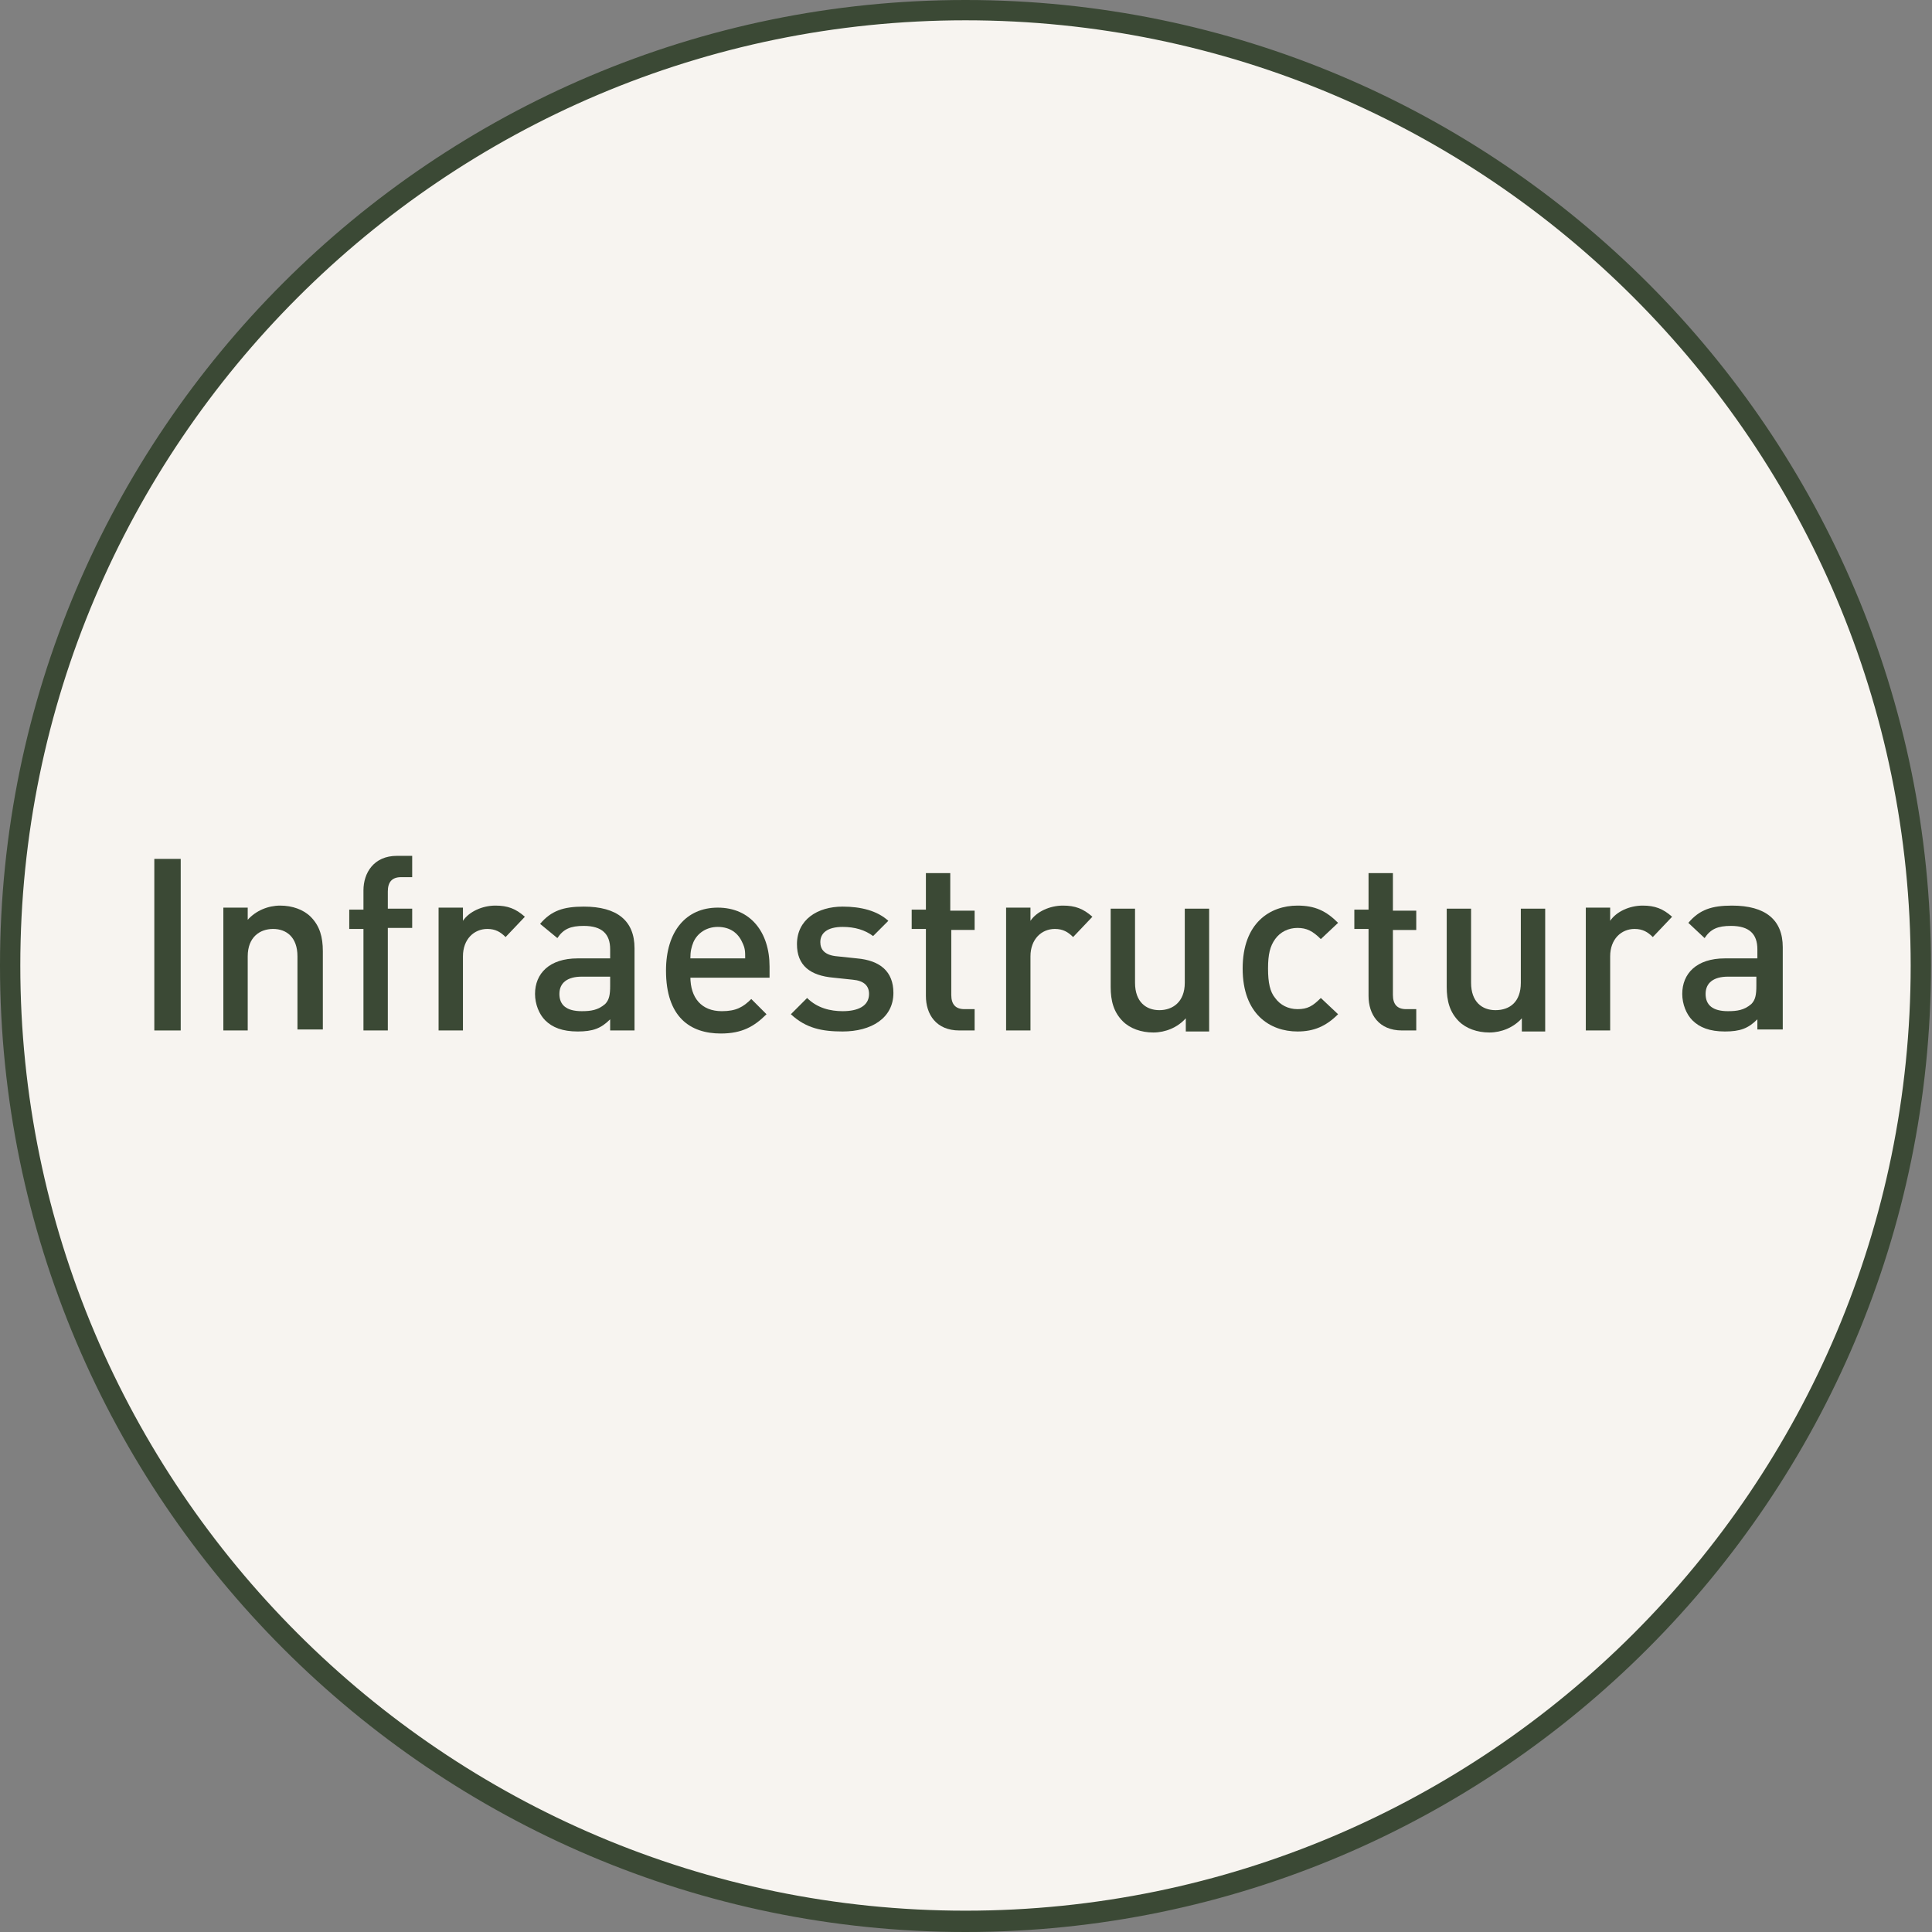
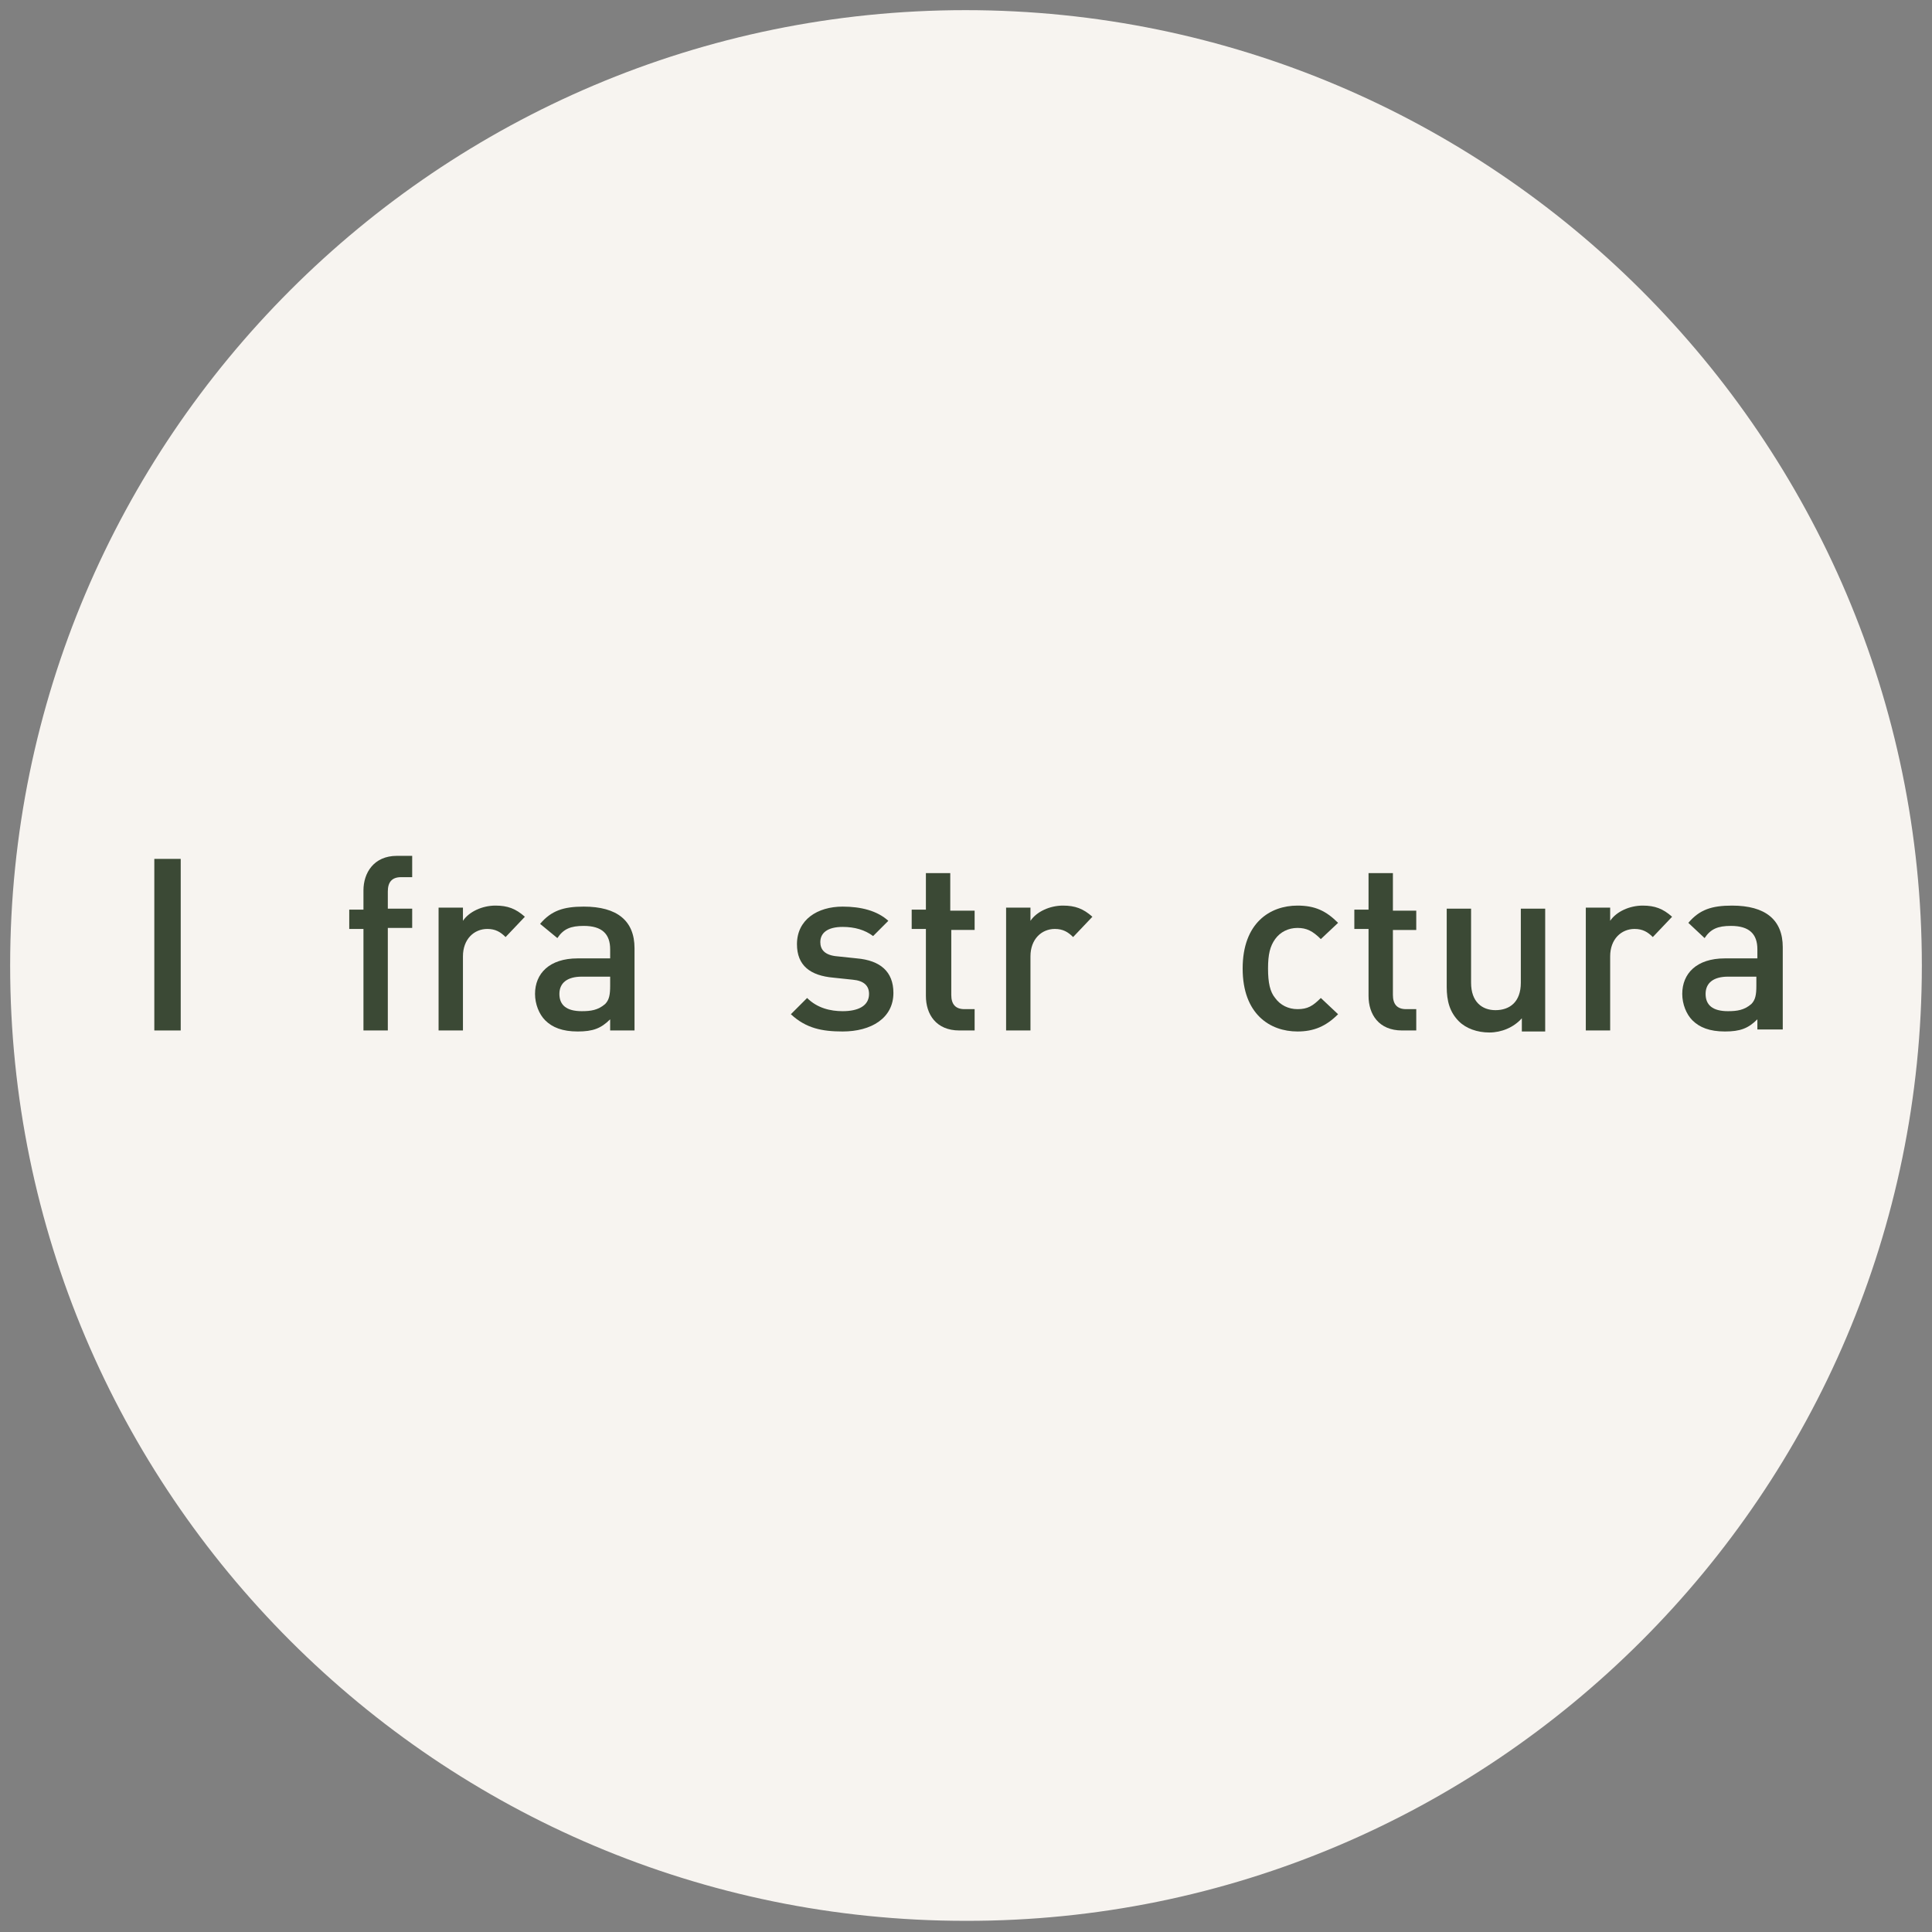
<svg xmlns="http://www.w3.org/2000/svg" version="1.1" id="Capa_1" x="0px" y="0px" viewBox="0 0 190.3 190.3" style="enable-background:new 0 0 190.3 190.3;" xml:space="preserve">
  <rect x="0" y="0" width="190.3" height="190.3" fill="#808080" stroke="none" />
  <style type="text/css">
	.st0{fill:#F7F4F0;}
	.st1{fill:#3B4935;}
</style>
  <g>
    <g>
      <path class="st0" d="M189.3,95.1C189.3,43.2,147,1,95.1,1C43.2,1,1,43.2,1,95.1c0,51.9,42.2,94.1,94.1,94.1    C147,189.3,189.3,147,189.3,95.1" />
-       <path class="st1" d="M95.1,190.3C42.7,190.3,0,147.6,0,95.1S42.7,0,95.1,0c52.5,0,95.1,42.7,95.1,95.1S147.6,190.3,95.1,190.3z     M95.1,2C43.8,2,2,43.8,2,95.1s41.8,93.1,93.1,93.1c51.4,0,93.1-41.8,93.1-93.1S146.5,2,95.1,2z" />
    </g>
    <g>
      <path class="st1" d="M15.2,101.5V84.6h2.6v16.9H15.2z" />
-       <path class="st1" d="M29.3,101.5v-7.3c0-1.9-1.1-2.7-2.4-2.7s-2.5,0.8-2.5,2.7v7.3h-2.4V89.4h2.4v1.2c0.8-0.9,2-1.4,3.2-1.4    c1.2,0,2.3,0.4,3,1.1c0.9,0.9,1.2,2,1.2,3.4v7.7H29.3z" />
      <path class="st1" d="M38.2,91.5v10h-2.4v-10h-1.4v-1.9h1.4v-1.9c0-1.7,1-3.4,3.3-3.4h1.5v2.1h-1.1c-0.9,0-1.3,0.5-1.3,1.4v1.7h2.4    v1.9H38.2z" />
      <path class="st1" d="M49.8,92.3c-0.5-0.5-1-0.8-1.8-0.8c-1.3,0-2.4,1-2.4,2.7v7.3h-2.4V89.4h2.4v1.3c0.6-0.9,1.9-1.5,3.2-1.5    c1.2,0,2,0.3,2.9,1.1L49.8,92.3z" />
      <path class="st1" d="M60.1,101.5v-1.1c-0.9,0.9-1.7,1.2-3.2,1.2c-1.5,0-2.5-0.4-3.2-1.1c-0.6-0.6-1-1.6-1-2.6c0-2,1.4-3.5,4.2-3.5    h3.2v-0.9c0-1.5-0.8-2.3-2.6-2.3c-1.3,0-2,0.3-2.6,1.2L53.2,91c1.1-1.3,2.3-1.7,4.3-1.7c3.3,0,5,1.4,5,4.1v8.1H60.1z M60.1,96.2    h-2.8c-1.4,0-2.2,0.6-2.2,1.7c0,1.1,0.7,1.7,2.2,1.7c0.9,0,1.6-0.1,2.3-0.7c0.4-0.4,0.5-0.9,0.5-1.8V96.2z" />
-       <path class="st1" d="M68,96.2c0,2.1,1.1,3.4,3.1,3.4c1.4,0,2.1-0.4,2.9-1.2l1.5,1.5c-1.2,1.2-2.4,1.9-4.5,1.9    c-3,0-5.4-1.6-5.4-6.2c0-3.9,2-6.2,5.1-6.2c3.2,0,5.1,2.4,5.1,5.8v1.1H68z M73.1,92.8c-0.4-0.9-1.2-1.5-2.4-1.5    c-1.1,0-2,0.6-2.4,1.5c-0.2,0.5-0.3,0.9-0.3,1.6h5.4C73.4,93.7,73.4,93.4,73.1,92.8z" />
      <path class="st1" d="M83,101.6c-2,0-3.6-0.3-5.1-1.7l1.6-1.6c1,1,2.3,1.3,3.5,1.3c1.5,0,2.6-0.5,2.6-1.7c0-0.8-0.5-1.3-1.6-1.4    l-1.9-0.2c-2.3-0.2-3.6-1.2-3.6-3.3c0-2.4,2-3.7,4.5-3.7c1.8,0,3.4,0.4,4.5,1.4L86,92.2c-0.8-0.6-1.8-0.9-3-0.9    c-1.5,0-2.2,0.6-2.2,1.5c0,0.7,0.4,1.3,1.7,1.4l1.9,0.2c2.3,0.2,3.6,1.3,3.6,3.4C88,100.3,85.8,101.6,83,101.6z" />
      <path class="st1" d="M94.5,101.5c-2.3,0-3.3-1.6-3.3-3.4v-6.6h-1.4v-1.9h1.4V86h2.4v3.7H96v1.9h-2.3V98c0,0.9,0.4,1.4,1.3,1.4h1    v2.1H94.5z" />
      <path class="st1" d="M105.7,92.3c-0.5-0.5-1-0.8-1.8-0.8c-1.3,0-2.4,1-2.4,2.7v7.3h-2.4V89.4h2.4v1.3c0.6-0.9,1.9-1.5,3.2-1.5    c1.2,0,2,0.3,2.9,1.1L105.7,92.3z" />
-       <path class="st1" d="M116.8,101.5v-1.2c-0.8,0.9-2,1.4-3.2,1.4c-1.2,0-2.3-0.4-3-1.1c-0.9-0.9-1.2-2-1.2-3.4v-7.7h2.4v7.3    c0,1.9,1.1,2.7,2.4,2.7s2.5-0.8,2.5-2.7v-7.3h2.4v12.1H116.8z" />
      <path class="st1" d="M127.8,101.6c-2.7,0-5.4-1.7-5.4-6.2c0-4.5,2.7-6.2,5.4-6.2c1.7,0,2.8,0.5,4,1.7l-1.7,1.6    c-0.8-0.8-1.4-1.1-2.3-1.1c-0.9,0-1.7,0.4-2.2,1.1c-0.5,0.7-0.7,1.5-0.7,2.9c0,1.4,0.2,2.3,0.7,2.9c0.5,0.7,1.3,1.1,2.2,1.1    c1,0,1.5-0.3,2.3-1.1l1.7,1.6C130.6,101.1,129.4,101.6,127.8,101.6z" />
      <path class="st1" d="M138.1,101.5c-2.3,0-3.3-1.6-3.3-3.4v-6.6h-1.4v-1.9h1.4V86h2.4v3.7h2.3v1.9h-2.3V98c0,0.9,0.4,1.4,1.3,1.4h1    v2.1H138.1z" />
      <path class="st1" d="M149.9,101.5v-1.2c-0.8,0.9-2,1.4-3.2,1.4c-1.2,0-2.3-0.4-3-1.1c-0.9-0.9-1.2-2-1.2-3.4v-7.7h2.4v7.3    c0,1.9,1.1,2.7,2.4,2.7c1.4,0,2.5-0.8,2.5-2.7v-7.3h2.4v12.1H149.9z" />
      <path class="st1" d="M162.8,92.3c-0.5-0.5-1-0.8-1.8-0.8c-1.3,0-2.4,1-2.4,2.7v7.3h-2.4V89.4h2.4v1.3c0.6-0.9,1.9-1.5,3.2-1.5    c1.2,0,2,0.3,2.9,1.1L162.8,92.3z" />
      <path class="st1" d="M173.1,101.5v-1.1c-0.9,0.9-1.7,1.2-3.2,1.2s-2.5-0.4-3.2-1.1c-0.6-0.6-1-1.6-1-2.6c0-2,1.4-3.5,4.2-3.5h3.2    v-0.9c0-1.5-0.8-2.3-2.6-2.3c-1.3,0-2,0.3-2.6,1.2l-1.6-1.5c1.1-1.3,2.3-1.7,4.3-1.7c3.3,0,5,1.4,5,4.1v8.1H173.1z M173,96.2h-2.8    c-1.4,0-2.2,0.6-2.2,1.7c0,1.1,0.7,1.7,2.2,1.7c0.9,0,1.6-0.1,2.3-0.7c0.4-0.4,0.5-0.9,0.5-1.8V96.2z" />
    </g>
  </g>
</svg>